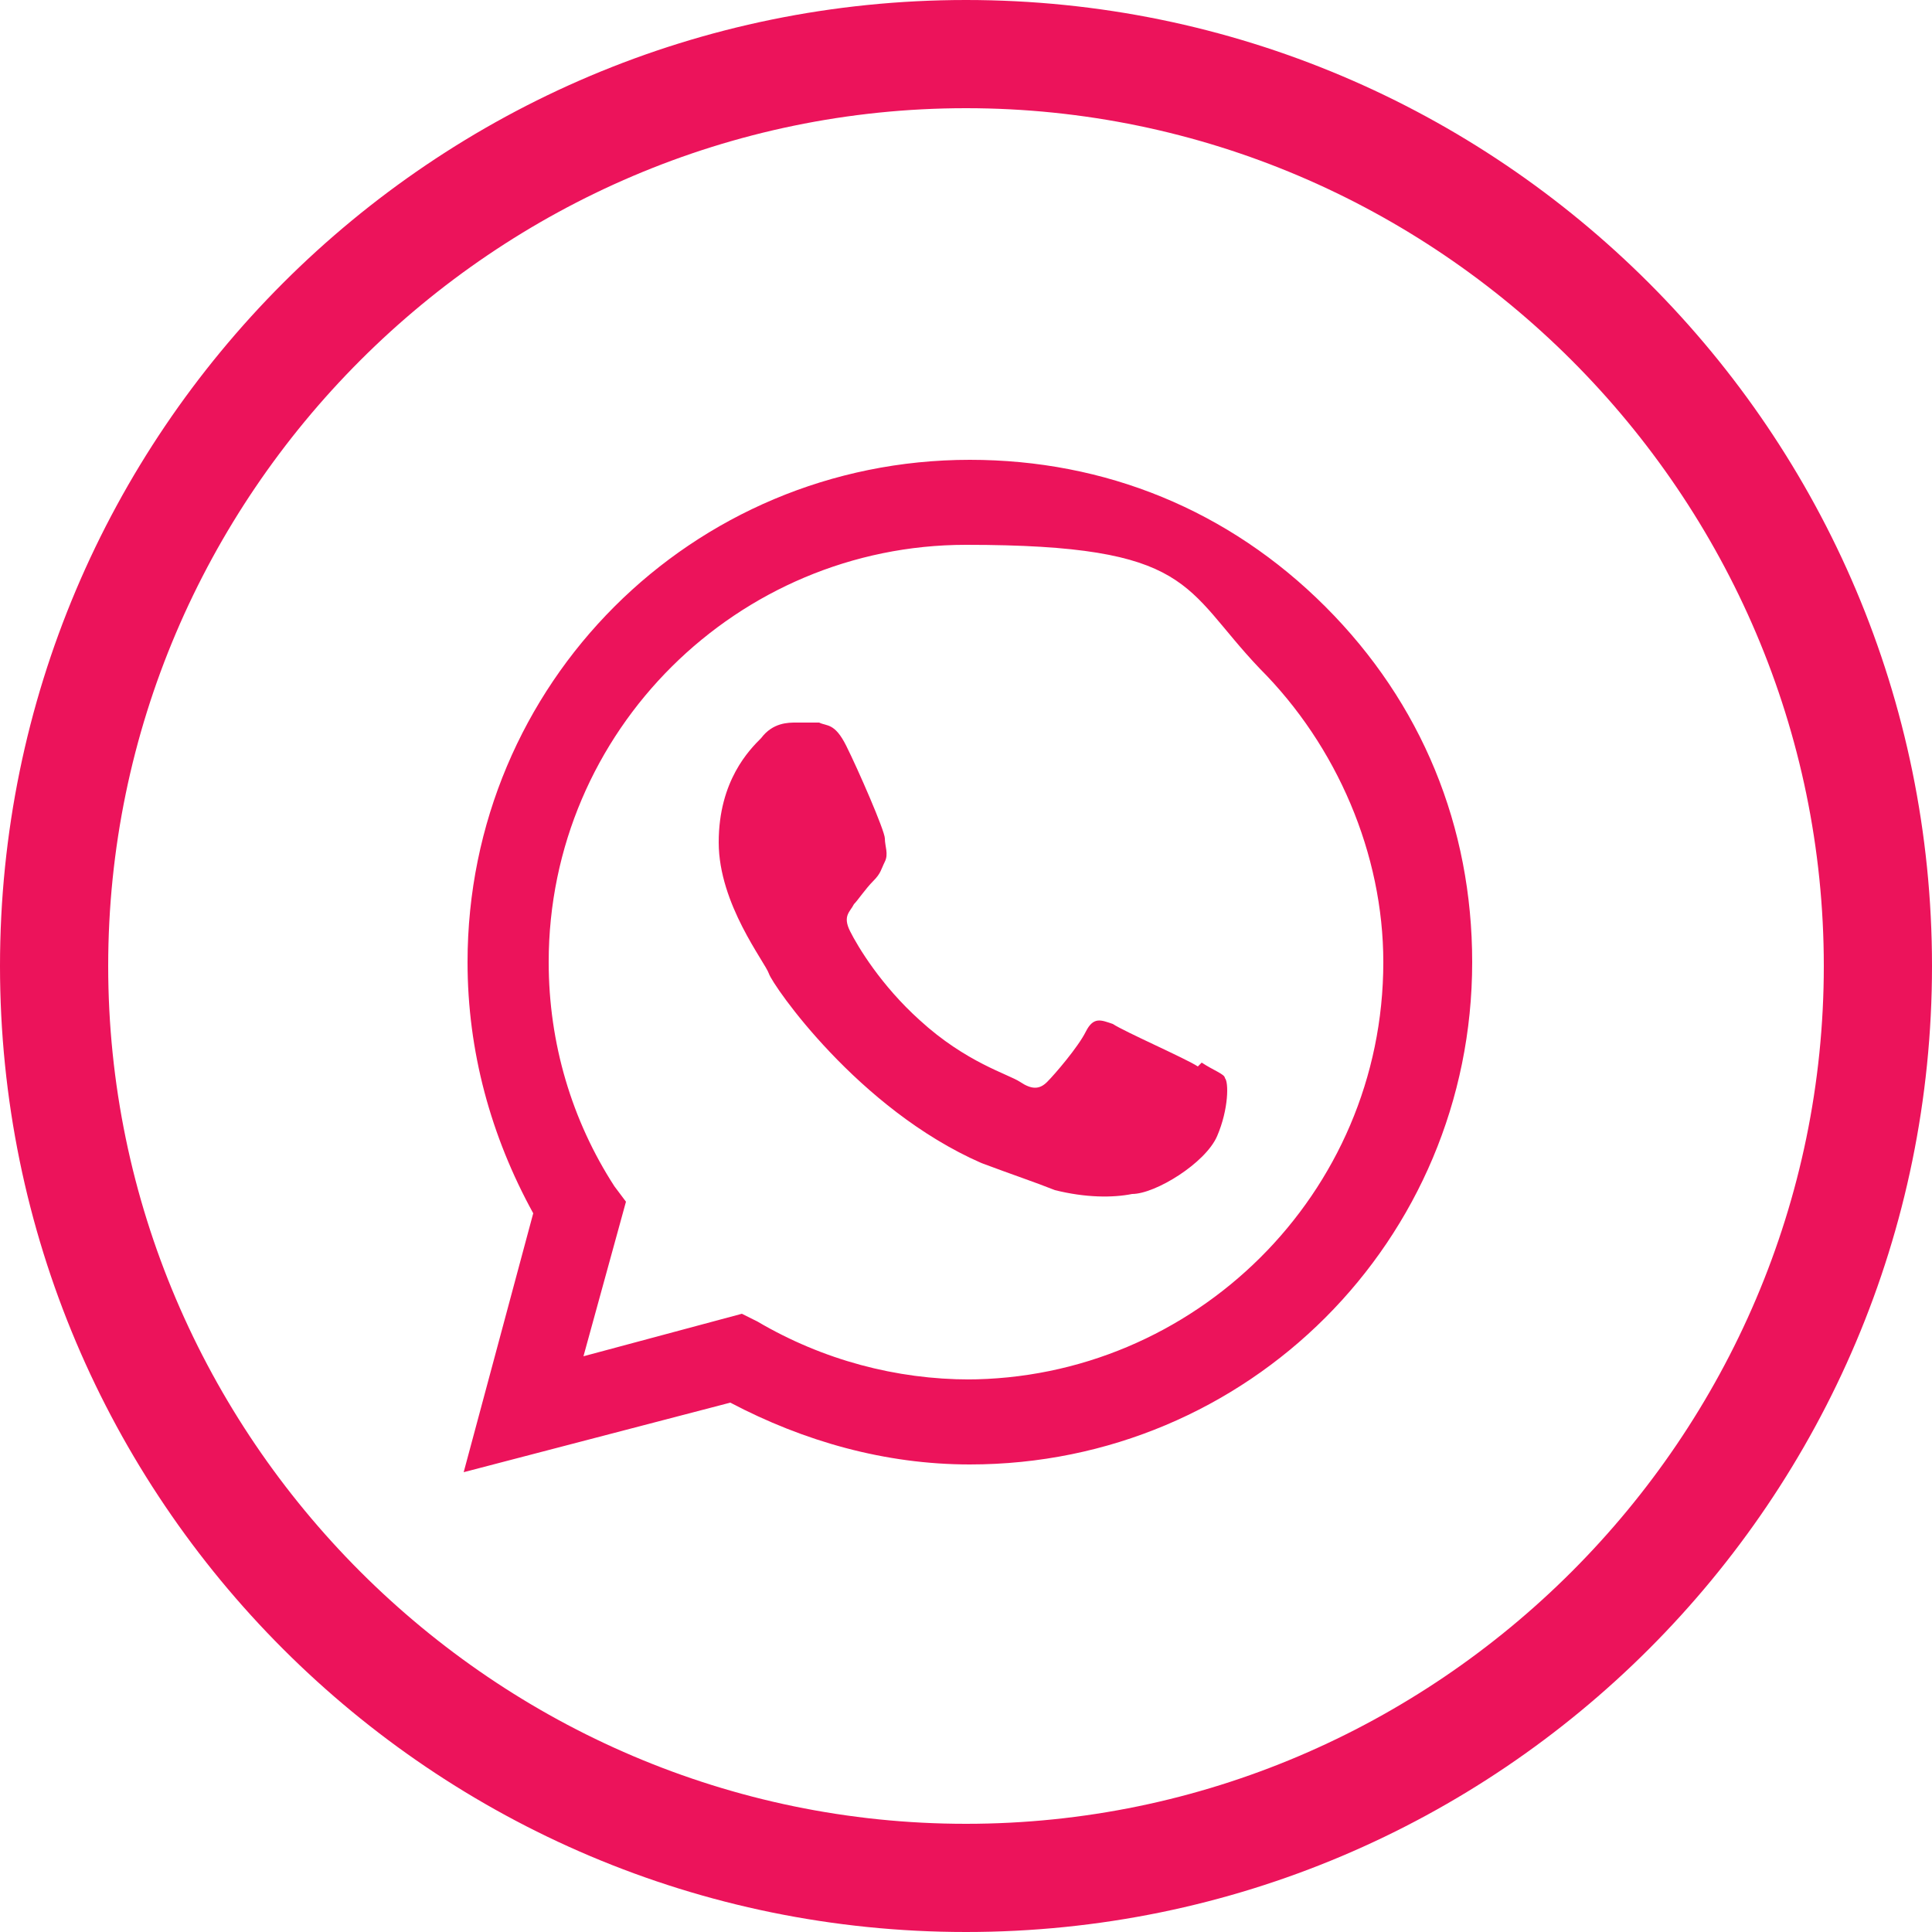
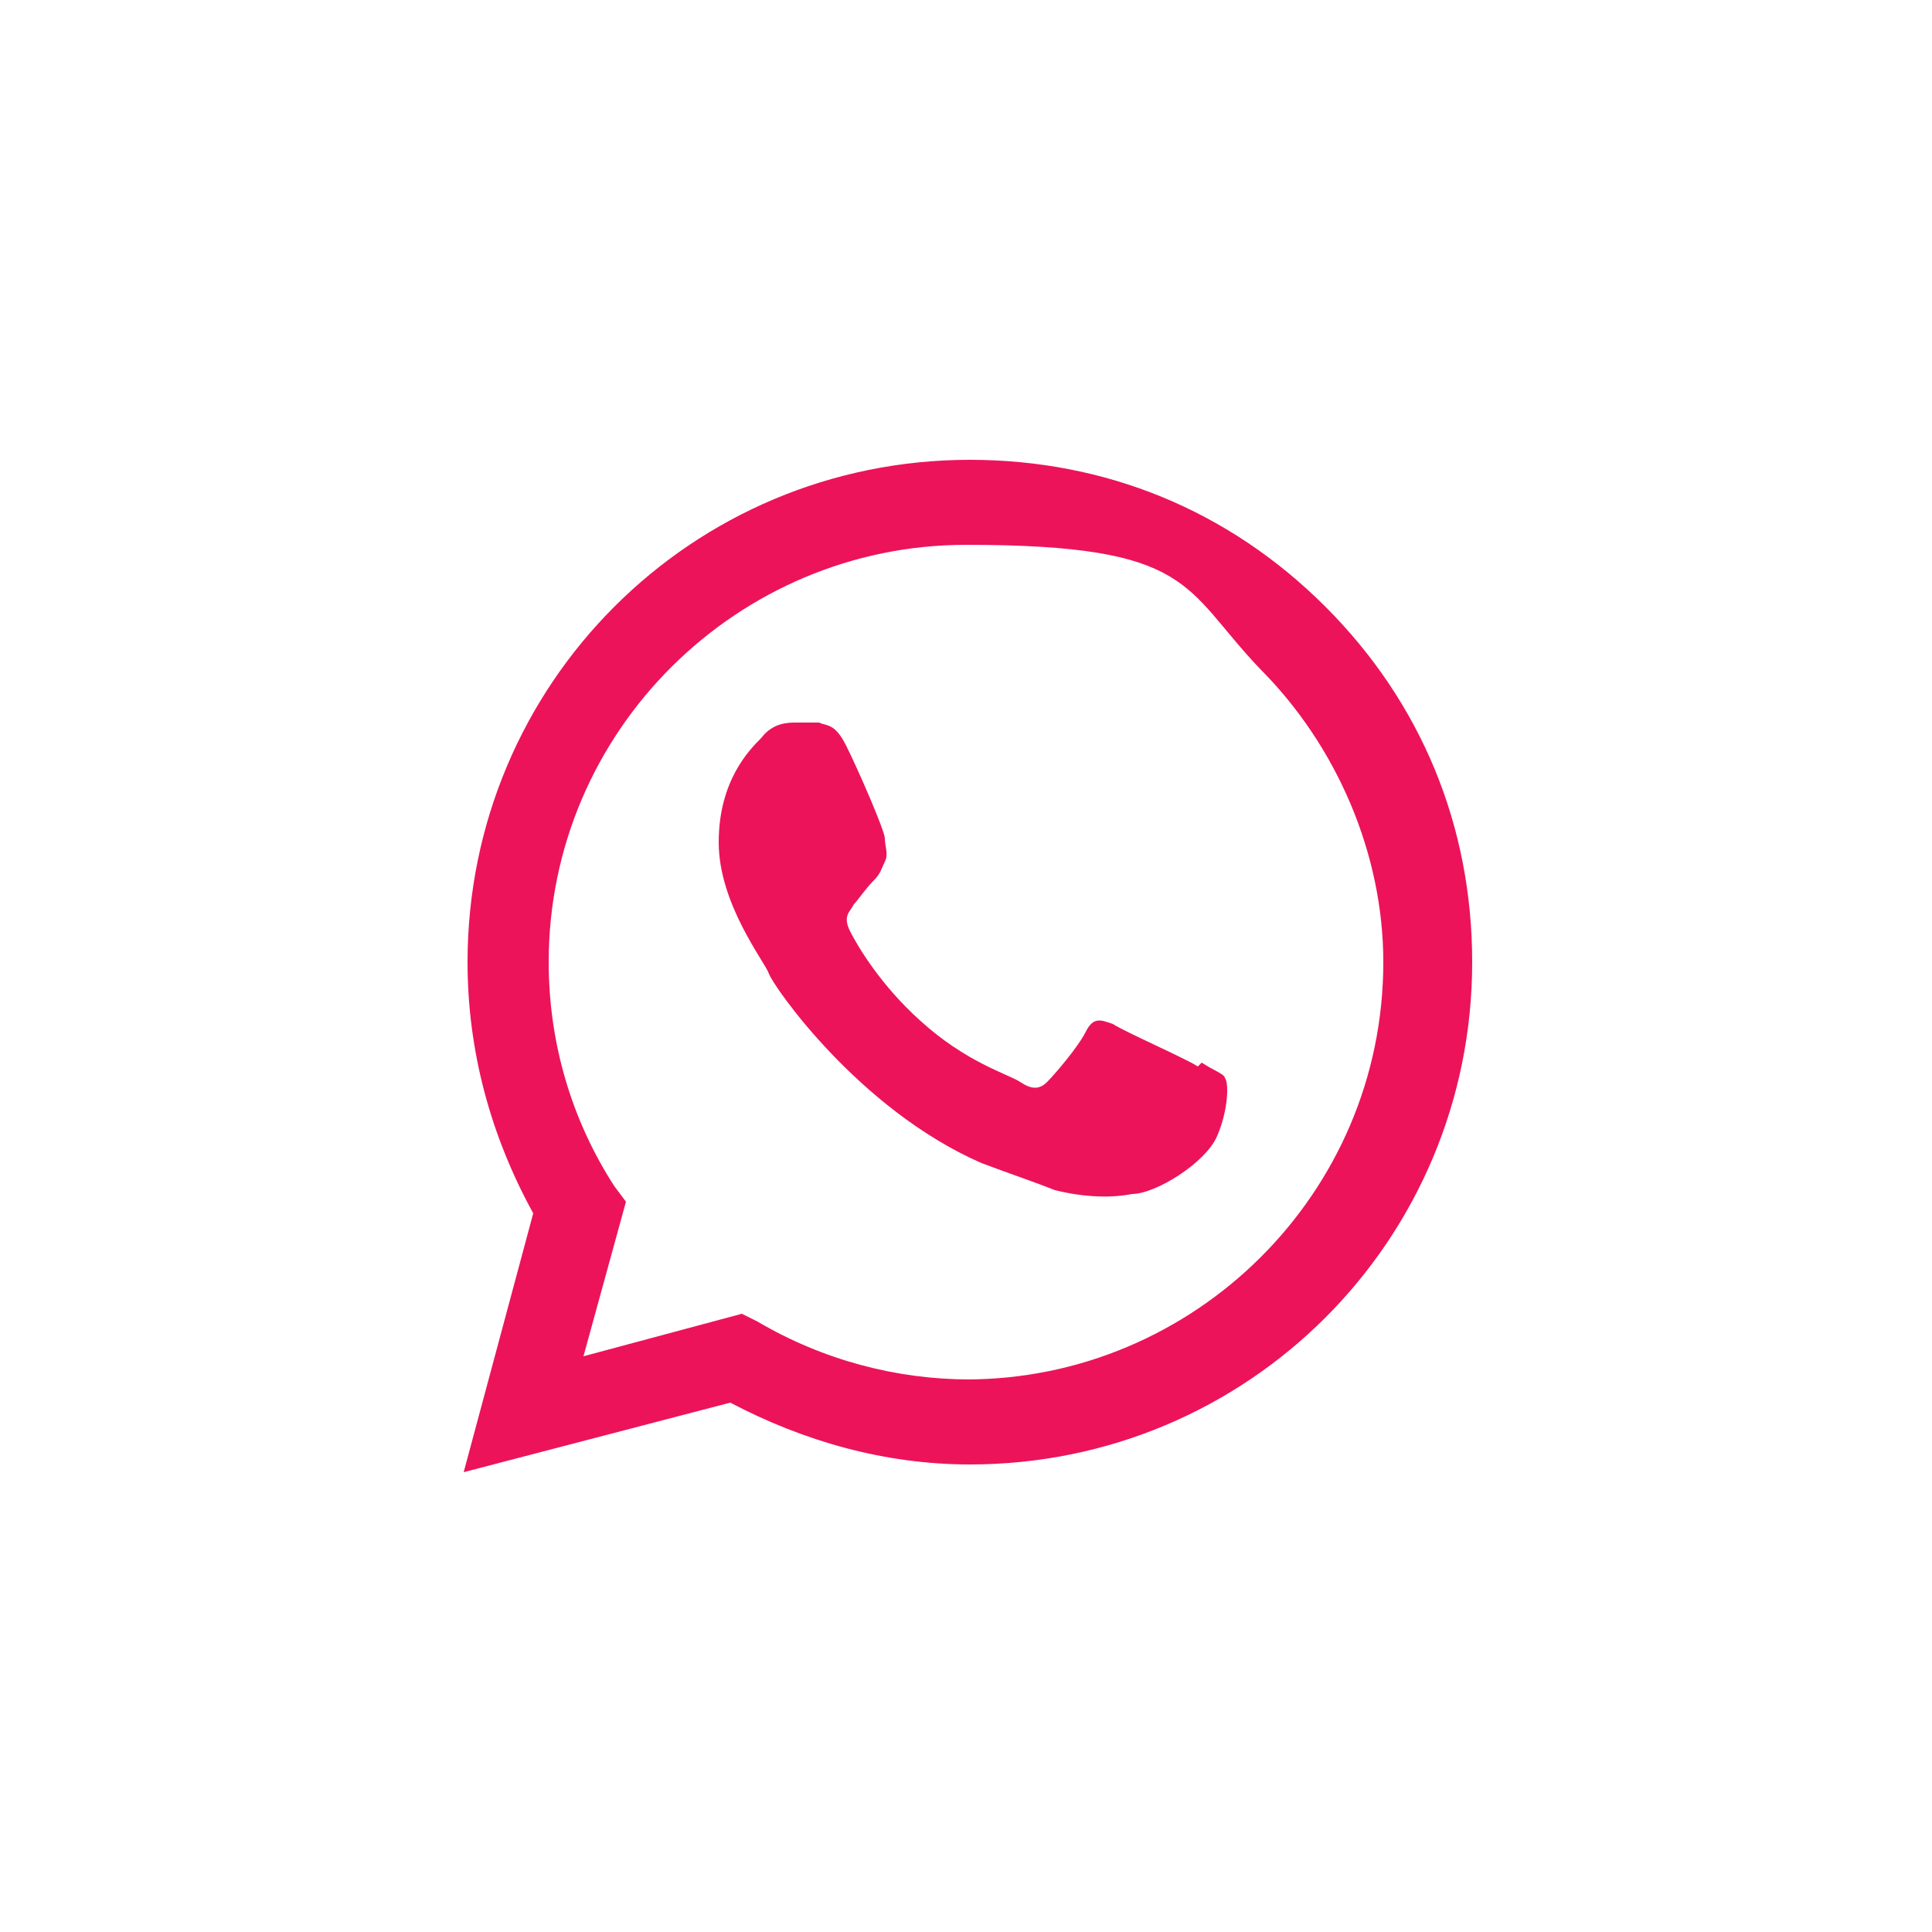
<svg xmlns="http://www.w3.org/2000/svg" id="Layer_1" data-name="Layer 1" version="1.1" viewBox="0 0 50 50">
  <defs>
    <style>
      .cls-1 {
        fill-rule: evenodd;
      }

      .cls-1, .cls-2 {
        fill: #ec135b;
        stroke-width: 0px;
      }
    </style>
  </defs>
-   <path class="cls-2" d="M25,50C11.2,50,0,38.8,0,25S11.2,0,25,0s25,11.2,25,25-11.2,25-25,25ZM25,2.8C12.8,2.8,2.8,12.8,2.8,25s10,22.2,22.2,22.2,22.2-10,22.2-22.2S37.2,2.8,25,2.8Z" />
  <g id="WA_Logo" data-name="WA Logo">
    <path class="cls-1" d="M34.3,15.7c-2.5-2.5-5.7-3.8-9.2-3.8-7.2,0-13,5.8-13,13,0,2.3.6,4.5,1.7,6.5l-1.8,6.7,6.9-1.8c1.9,1,4,1.6,6.2,1.6h0c7.2,0,13-5.8,13-13,0-3.5-1.3-6.7-3.8-9.2ZM25.1,35.7h0c-1.9,0-3.8-.5-5.5-1.5l-.4-.2-4.1,1.1,1.1-4-.3-.4c-1.1-1.7-1.7-3.7-1.7-5.8,0-6,4.9-10.8,10.8-10.8s5.6,1.1,7.6,3.2c2,2,3.2,4.8,3.2,7.6,0,6-4.9,10.8-10.8,10.8ZM31,27.6c-.3-.2-1.9-.9-2.2-1.1-.3-.1-.5-.2-.7.2s-.8,1.1-1,1.3c-.2.2-.4.2-.7,0-.3-.2-1.4-.5-2.6-1.6-1-.9-1.6-1.9-1.8-2.3s0-.5.1-.7c.1-.1.3-.4.5-.6.2-.2.2-.3.3-.5.1-.2,0-.4,0-.6,0-.2-.7-1.8-1-2.4-.3-.6-.5-.5-.7-.6-.2,0-.4,0-.6,0s-.6,0-.9.4c-.3.3-1.1,1.1-1.1,2.7s1.2,3.1,1.3,3.4,2.3,3.5,5.5,4.9c.8.3,1.4.5,1.9.7.8.2,1.5.2,2,.1.6,0,1.9-.8,2.2-1.5s.3-1.4.2-1.5c0-.1-.3-.2-.6-.4Z" />
  </g>
</svg>